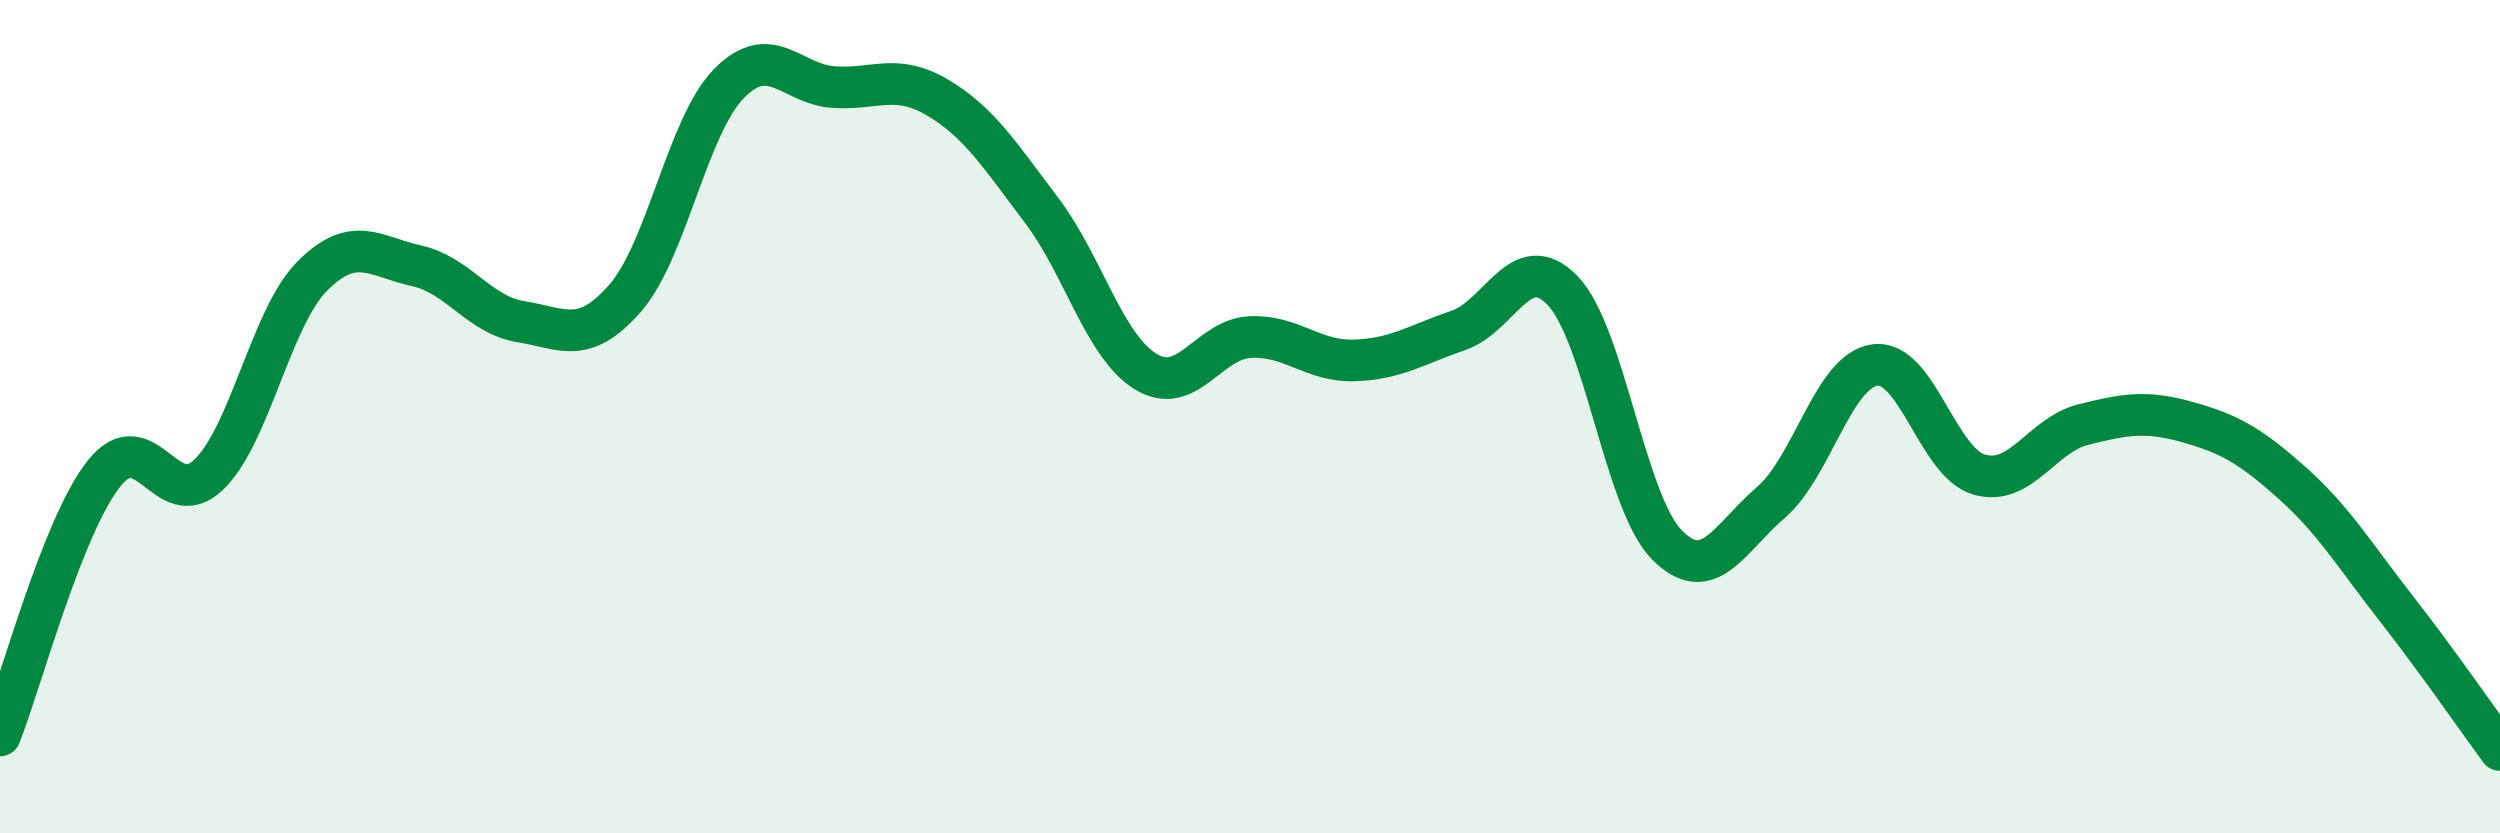
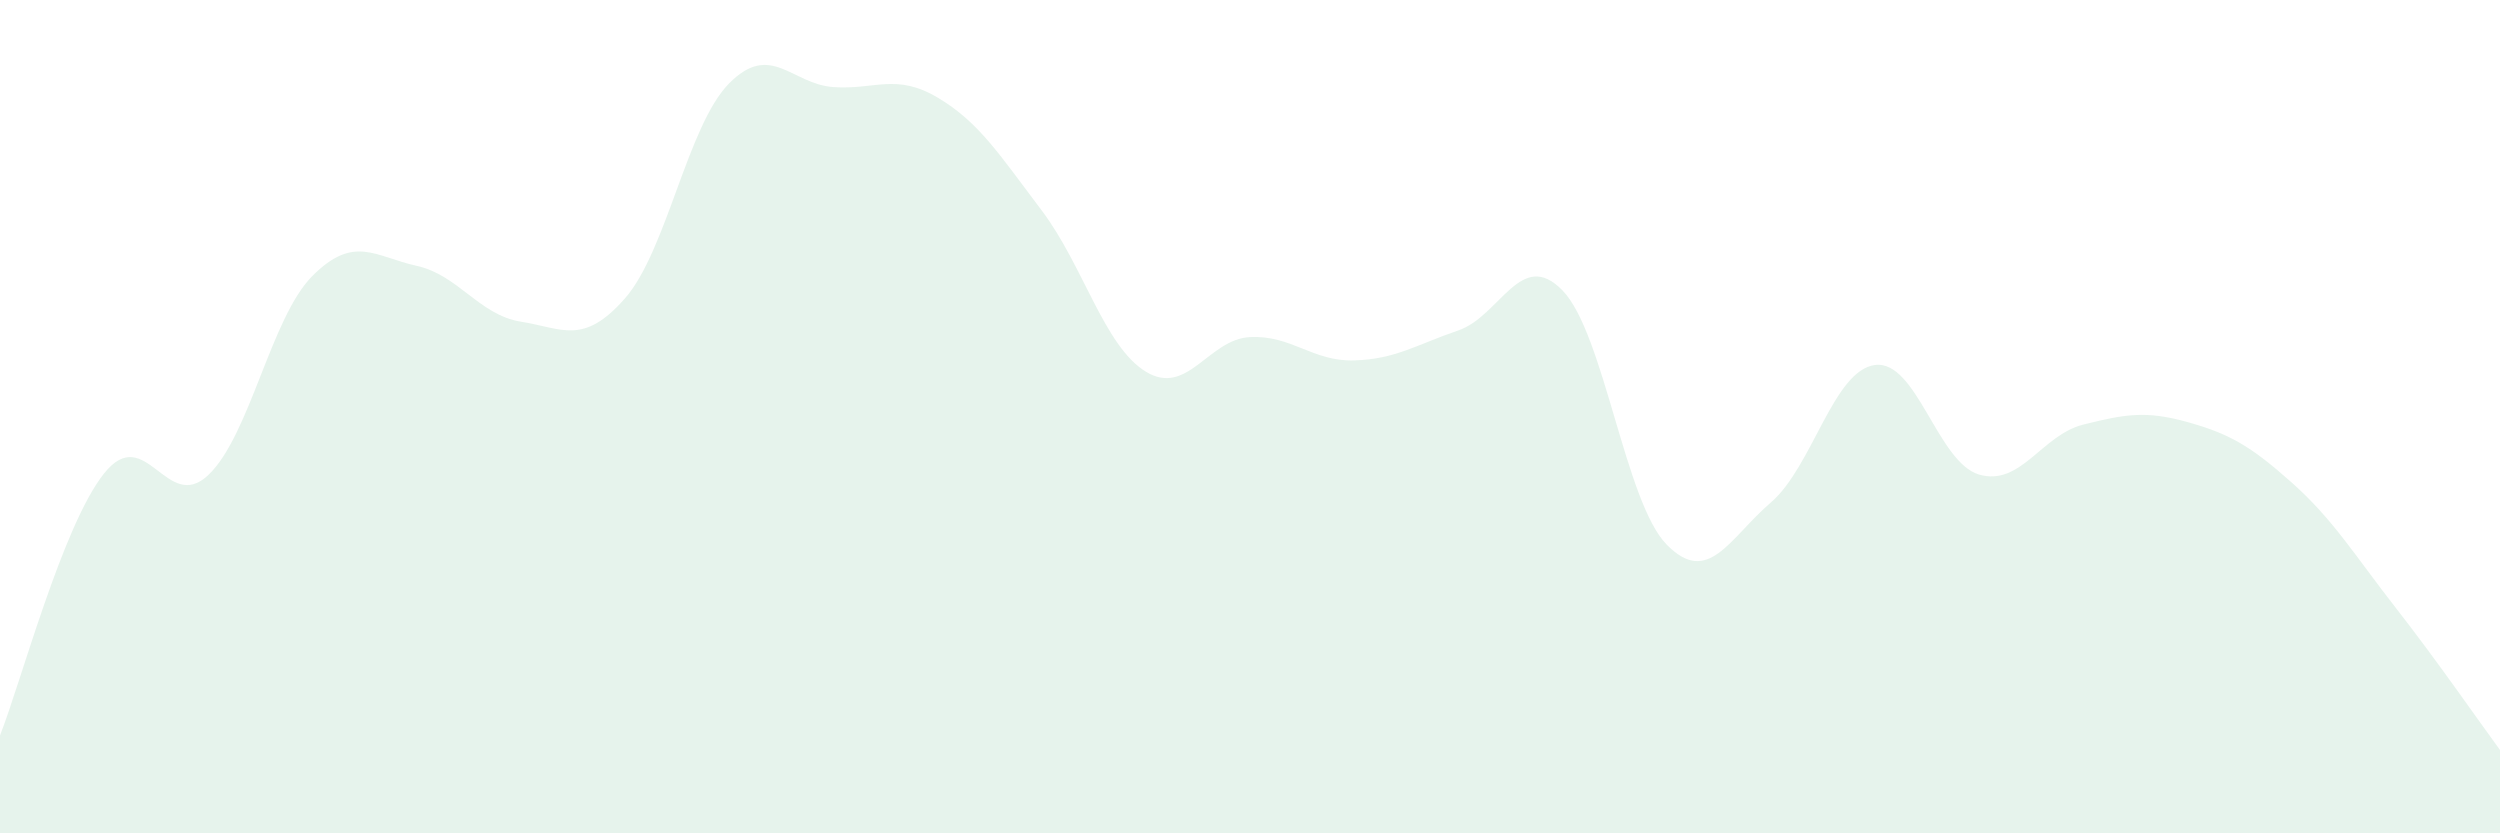
<svg xmlns="http://www.w3.org/2000/svg" width="60" height="20" viewBox="0 0 60 20">
  <path d="M 0,17.65 C 0.5,16.39 1.5,12.61 2.5,11.36 C 3.5,10.11 4,12.35 5,11.4 C 6,10.45 6.5,7.62 7.5,6.62 C 8.5,5.62 9,6.16 10,6.38 C 11,6.6 11.5,7.56 12.5,7.72 C 13.5,7.88 14,8.3 15,7.16 C 16,6.02 16.5,3.01 17.5,2 C 18.5,0.99 19,2.02 20,2.09 C 21,2.16 21.5,1.75 22.5,2.34 C 23.5,2.93 24,3.73 25,5.05 C 26,6.37 26.5,8.31 27.5,8.92 C 28.5,9.53 29,8.14 30,8.09 C 31,8.04 31.5,8.68 32.5,8.65 C 33.5,8.62 34,8.27 35,7.93 C 36,7.59 36.5,5.94 37.5,6.97 C 38.5,8 39,12.05 40,13.07 C 41,14.09 41.5,12.92 42.5,12.06 C 43.5,11.2 44,8.89 45,8.76 C 46,8.63 46.5,11.1 47.5,11.39 C 48.5,11.68 49,10.44 50,10.19 C 51,9.94 51.5,9.85 52.5,10.13 C 53.5,10.41 54,10.69 55,11.58 C 56,12.47 56.5,13.31 57.5,14.59 C 58.5,15.87 59.5,17.32 60,18L60 20L0 20Z" fill="#008740" opacity="0.1" stroke-linecap="round" stroke-linejoin="round" />
-   <path d="M 0,17.65 C 0.5,16.39 1.5,12.61 2.5,11.36 C 3.5,10.11 4,12.35 5,11.4 C 6,10.45 6.5,7.62 7.5,6.62 C 8.5,5.62 9,6.16 10,6.38 C 11,6.6 11.5,7.56 12.5,7.72 C 13.5,7.88 14,8.3 15,7.16 C 16,6.02 16.5,3.01 17.5,2 C 18.5,0.99 19,2.02 20,2.09 C 21,2.16 21.5,1.75 22.5,2.34 C 23.5,2.93 24,3.73 25,5.05 C 26,6.37 26.5,8.31 27.5,8.92 C 28.5,9.53 29,8.14 30,8.09 C 31,8.04 31.5,8.68 32.5,8.65 C 33.5,8.62 34,8.27 35,7.93 C 36,7.59 36.5,5.94 37.5,6.97 C 38.5,8 39,12.05 40,13.07 C 41,14.09 41.5,12.92 42.5,12.06 C 43.5,11.2 44,8.89 45,8.76 C 46,8.63 46.5,11.1 47.5,11.39 C 48.5,11.68 49,10.44 50,10.19 C 51,9.94 51.5,9.85 52.5,10.13 C 53.5,10.41 54,10.69 55,11.58 C 56,12.47 56.5,13.31 57.5,14.59 C 58.5,15.87 59.5,17.32 60,18" stroke="#008740" stroke-width="1" fill="none" stroke-linecap="round" stroke-linejoin="round" />
</svg>